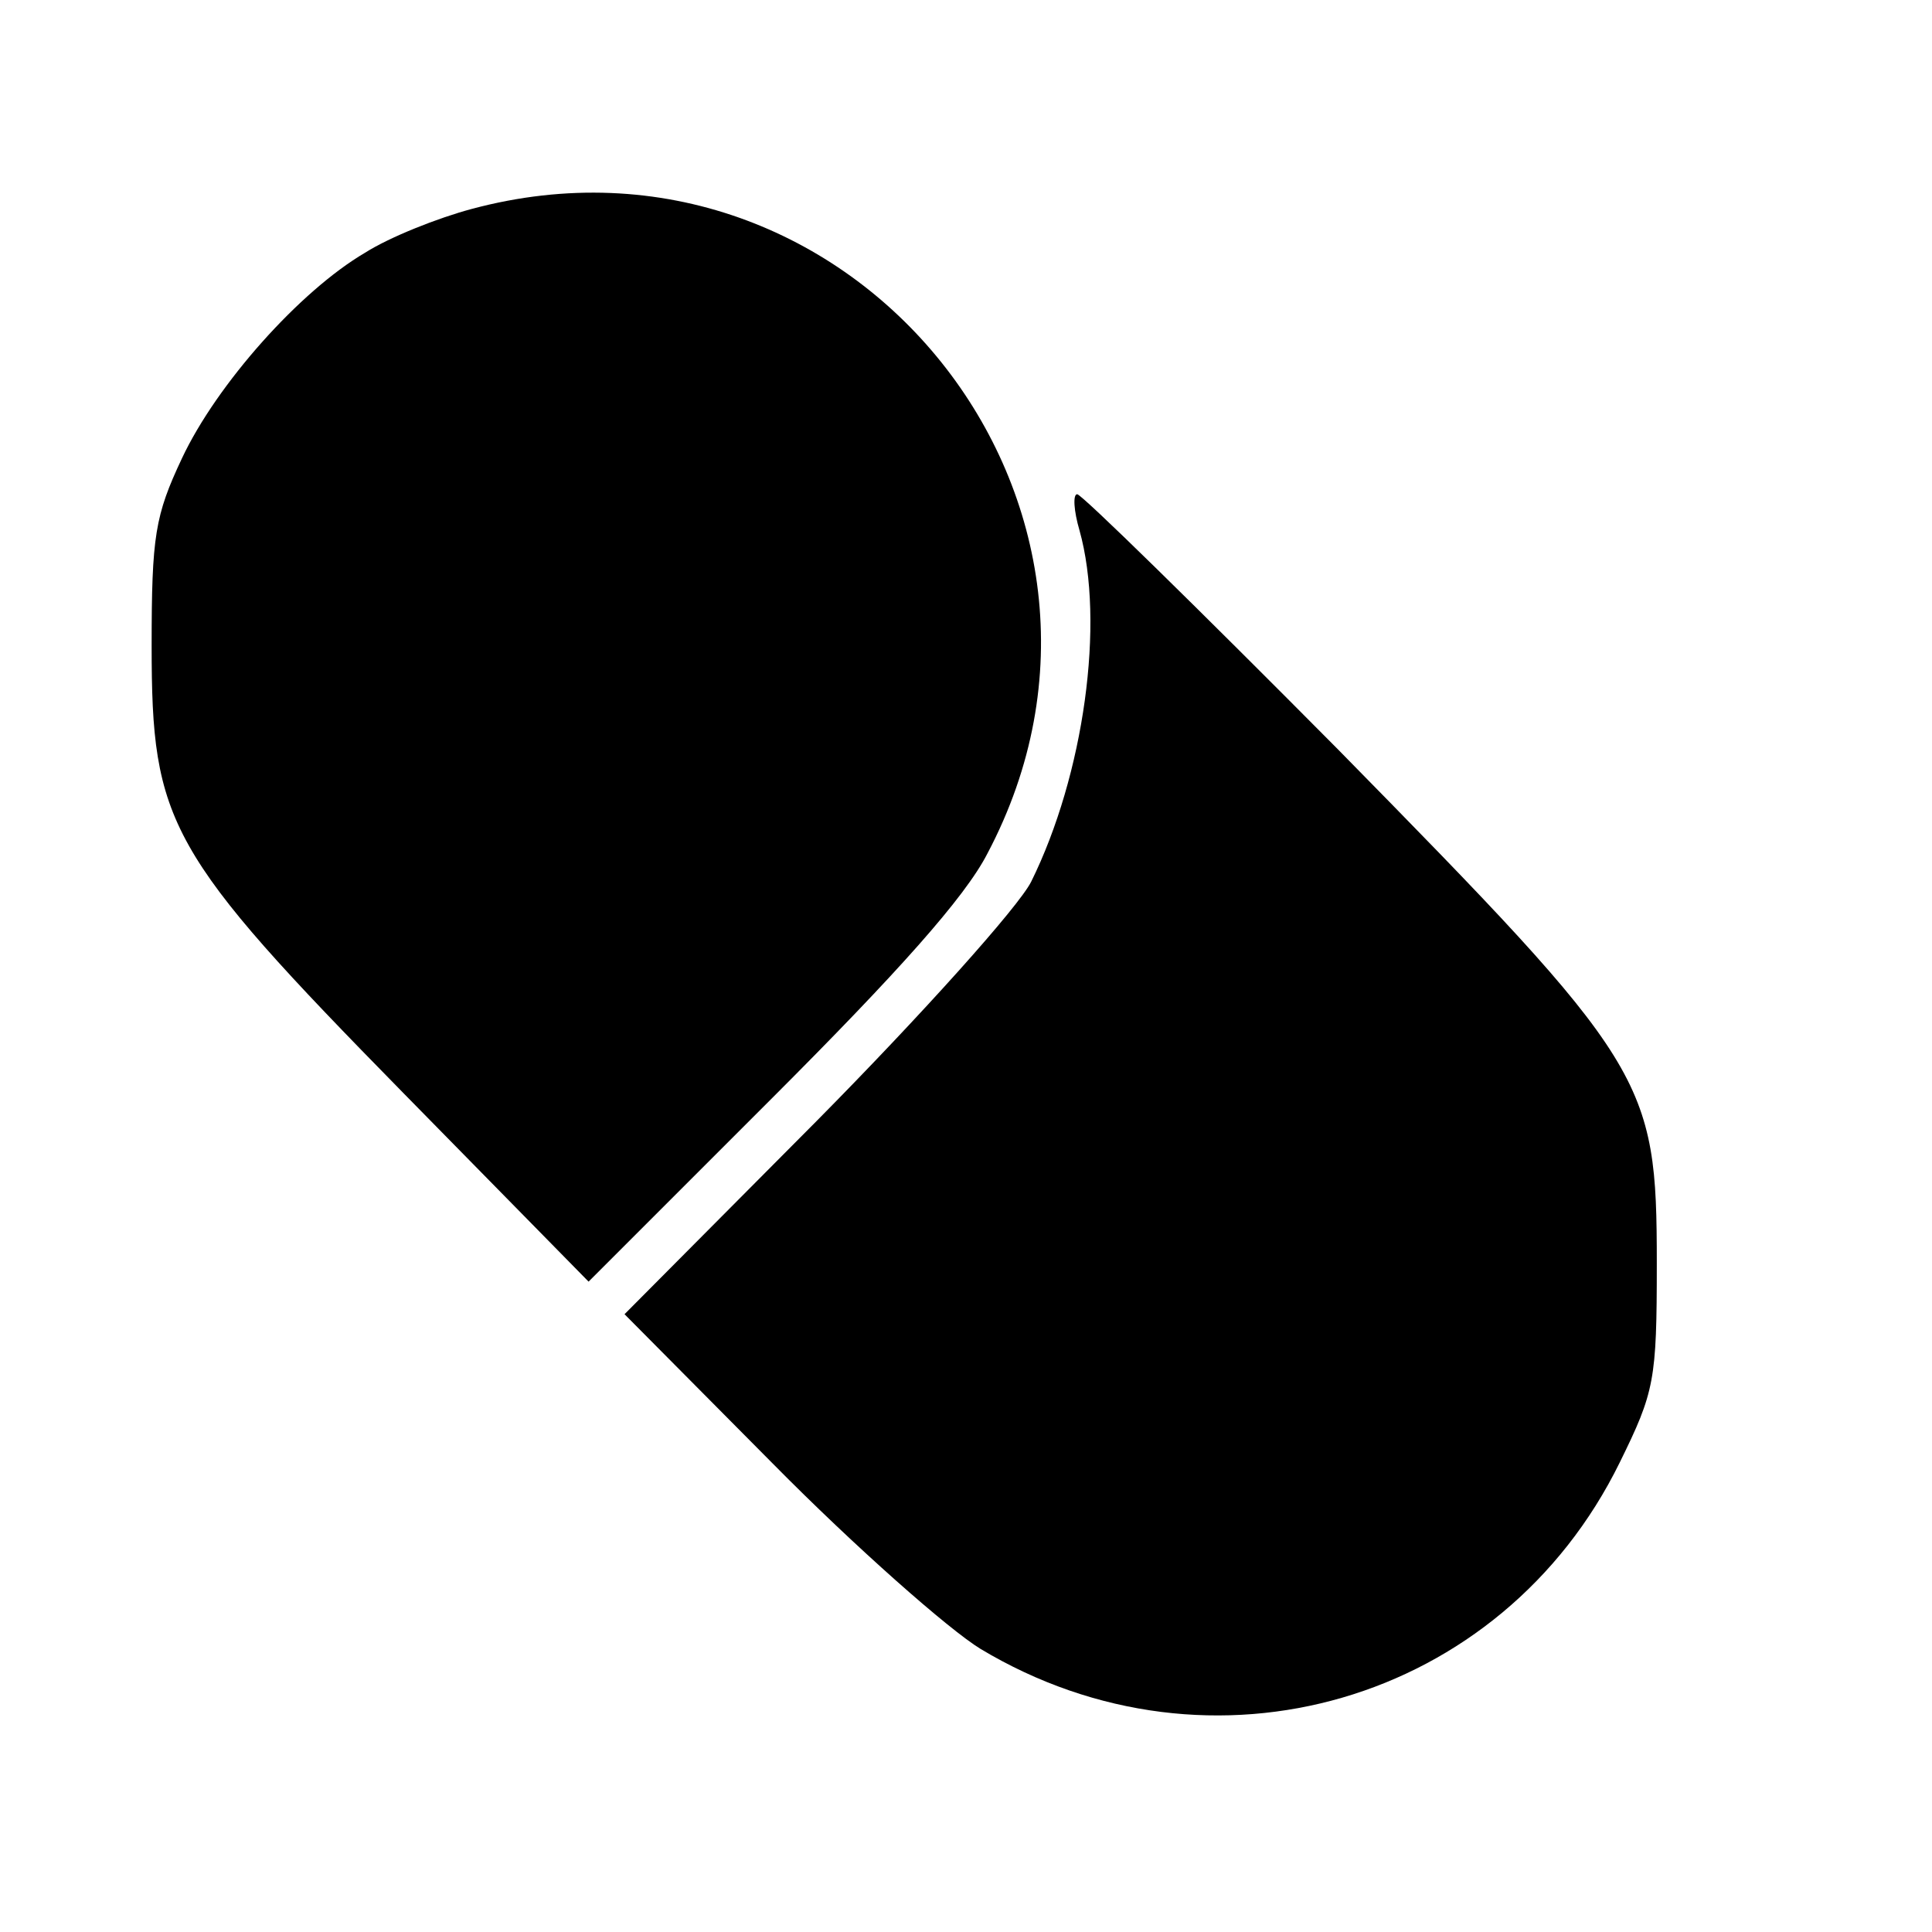
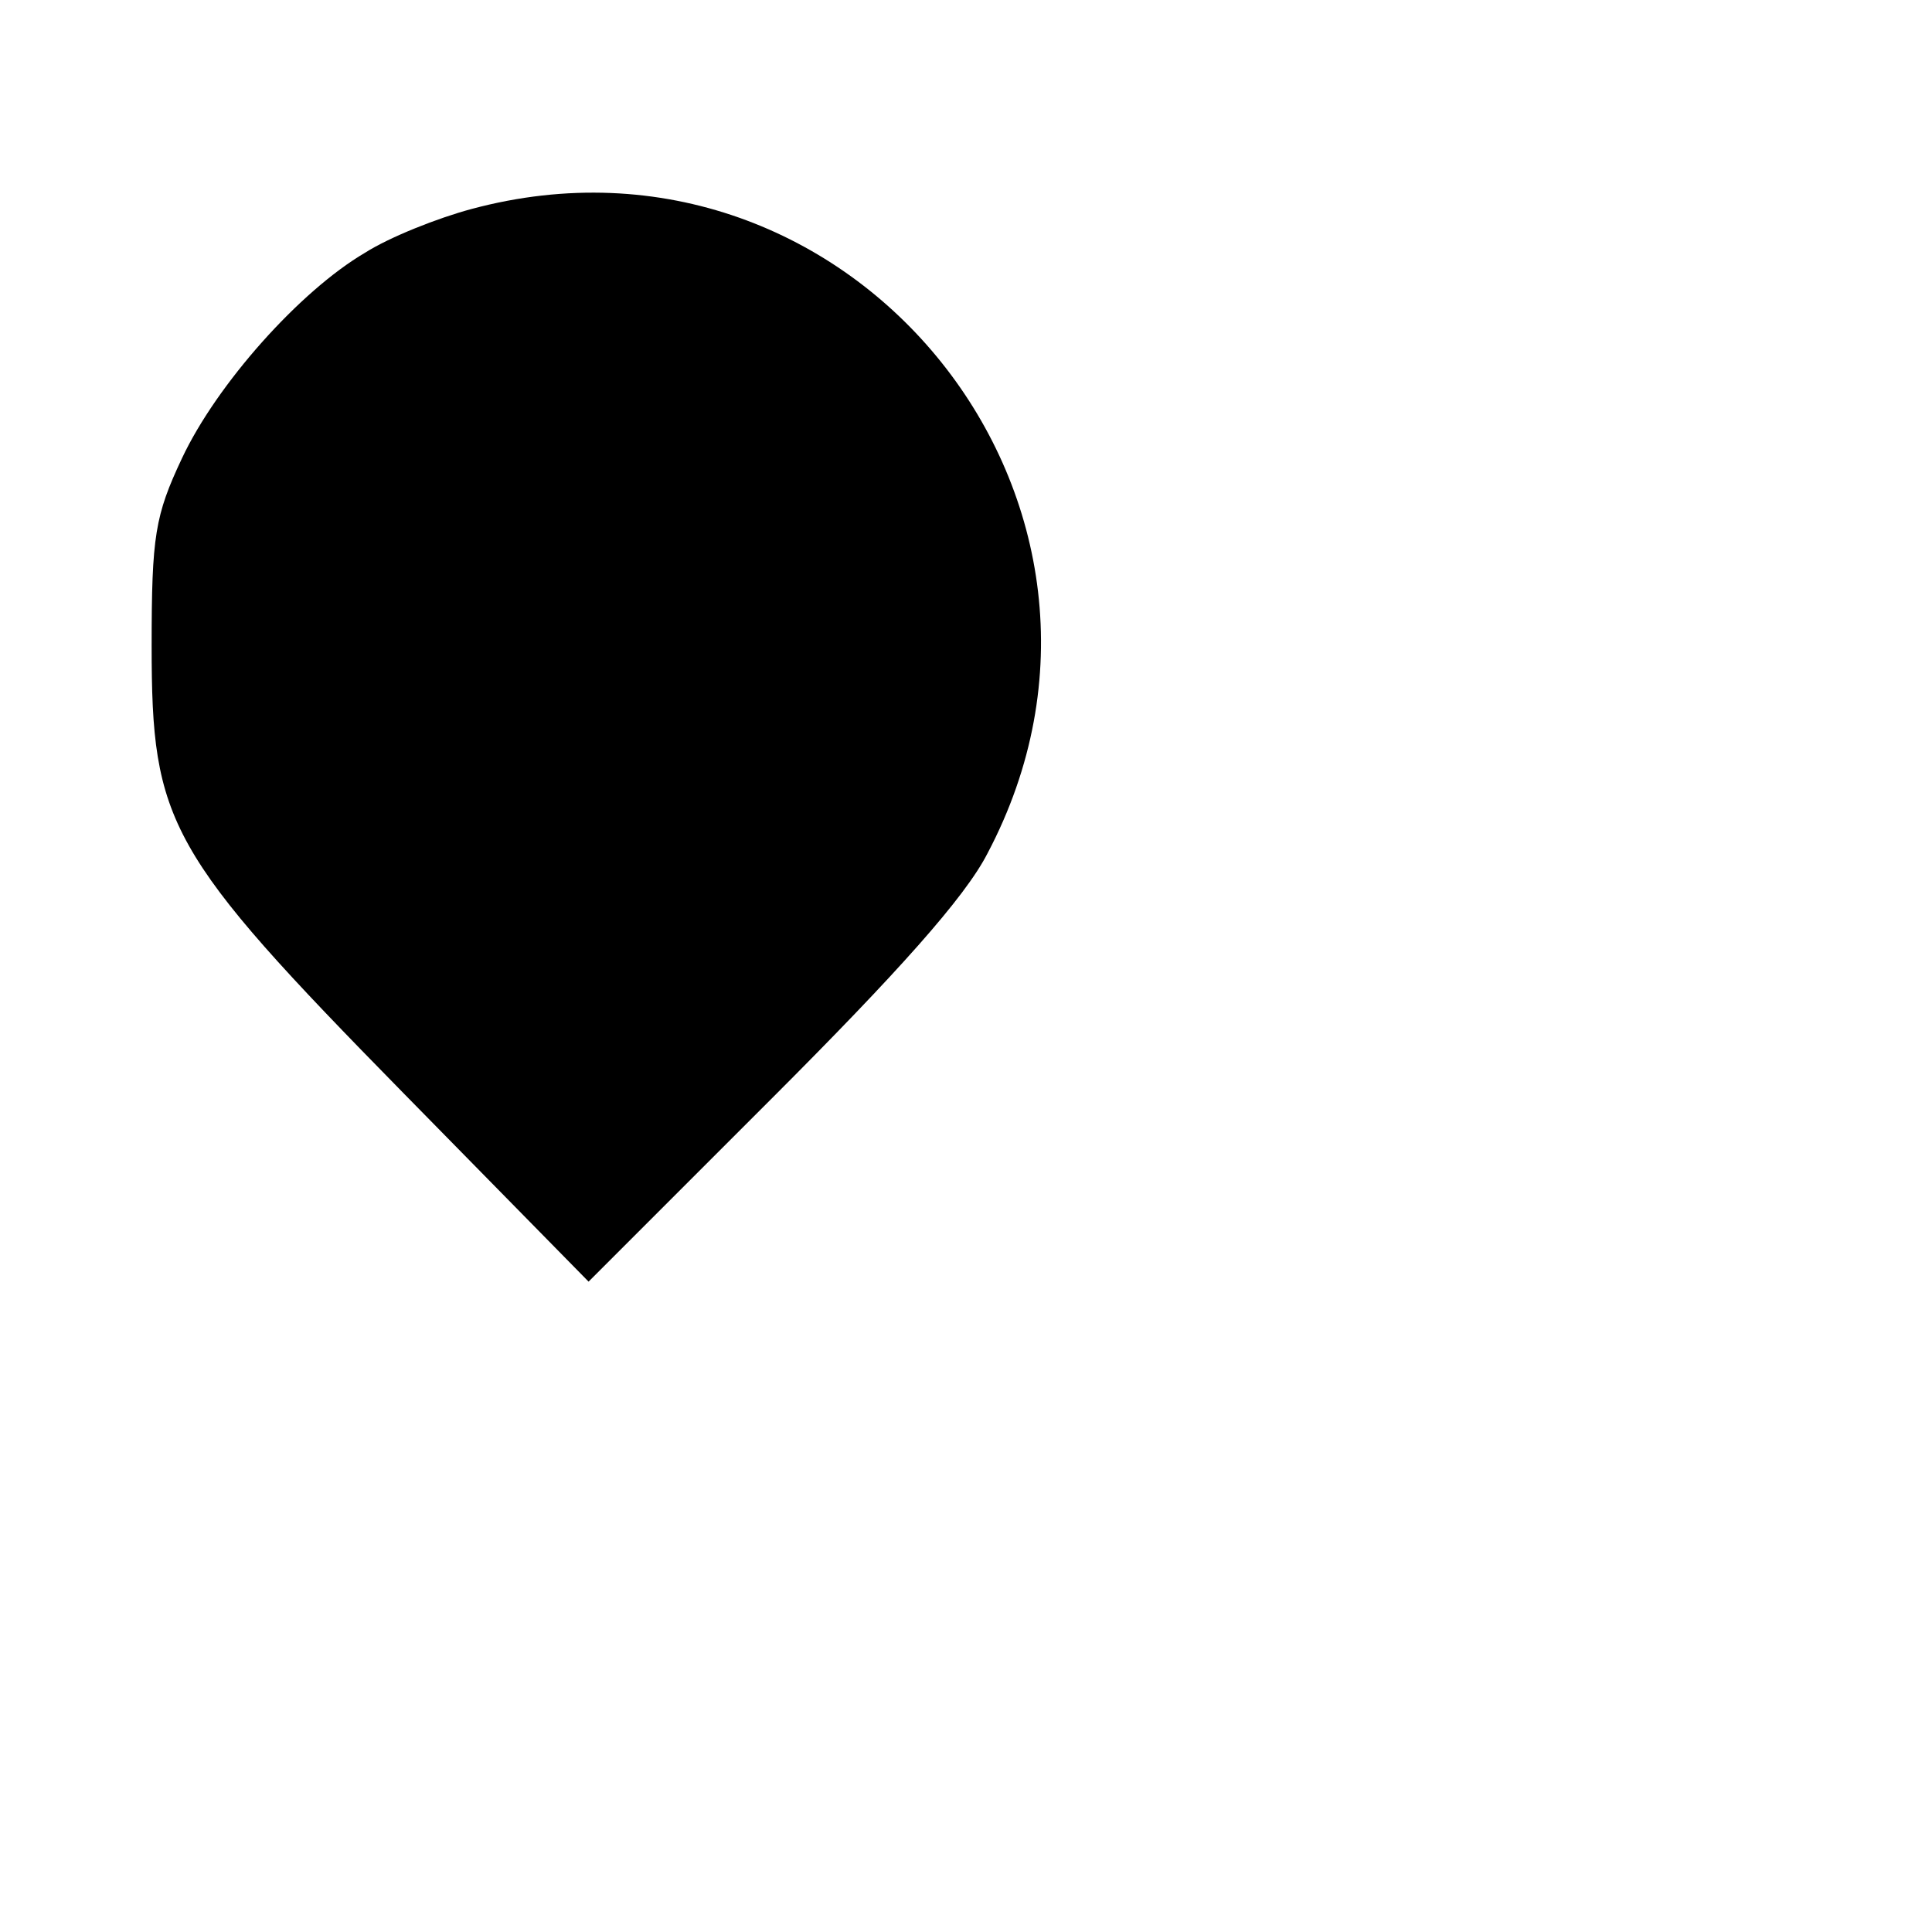
<svg xmlns="http://www.w3.org/2000/svg" version="1.0" width="172pt" height="172pt" viewBox="0 0 172 172" preserveAspectRatio="xMidYMid meet">
  <g transform="translate(0,172) scale(0.1,-0.1)" fill="#000000" stroke="none">
    <path d="M420 1534 c-30 -8 -73 -25 -95 -39 -58 -34 -132 -117 -163 -183 -24 -51 -27 -69 -27 -167 0 -158 14 -184 224 -398 l165 -168 163 163 c112 112 172 179 192 218 164 310 -120 665 -459 574z" />
-     <path d="M961 1248 c23 -82 4 -218 -43 -313 -11 -22 -97 -118 -191 -213 l-171 -172 132 -133 c73 -74 157 -148 185 -165 205 -123 464 -48 569 166 31 63 33 73 33 177 0 165 -8 177 -284 458 -124 125 -228 227 -232 227 -4 0 -3 -15 2 -32z" />
  </g>
</svg>